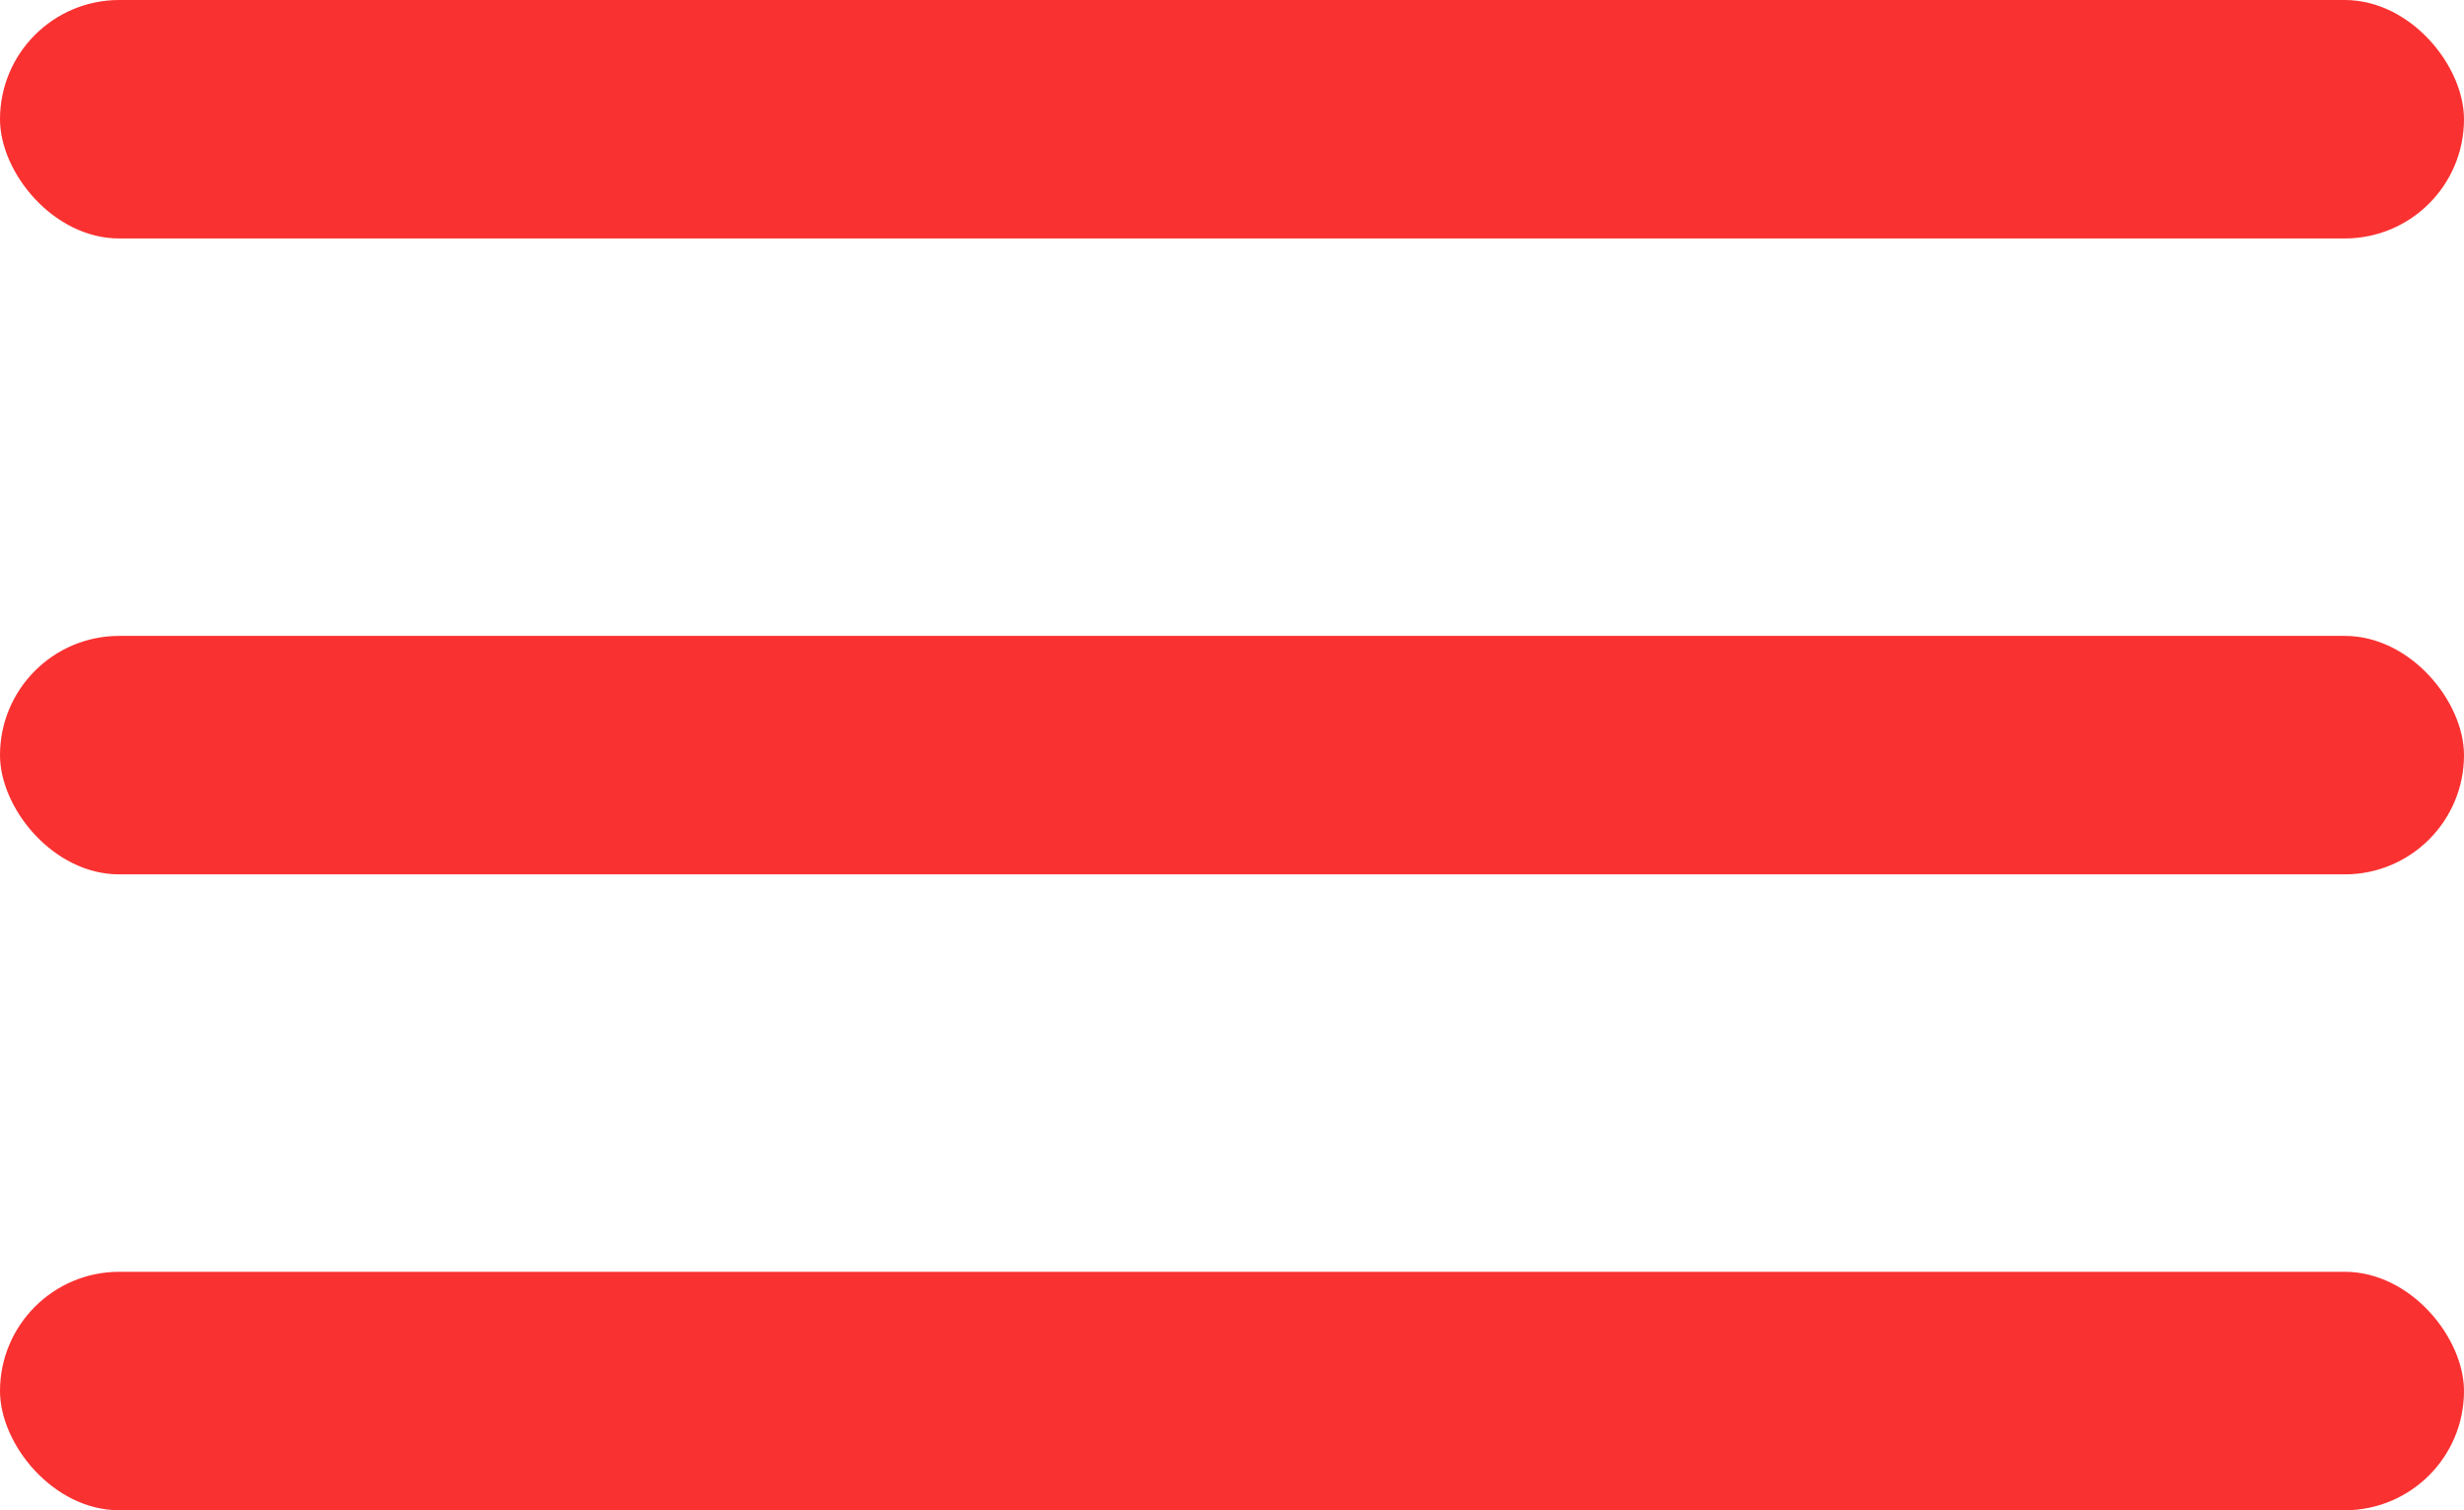
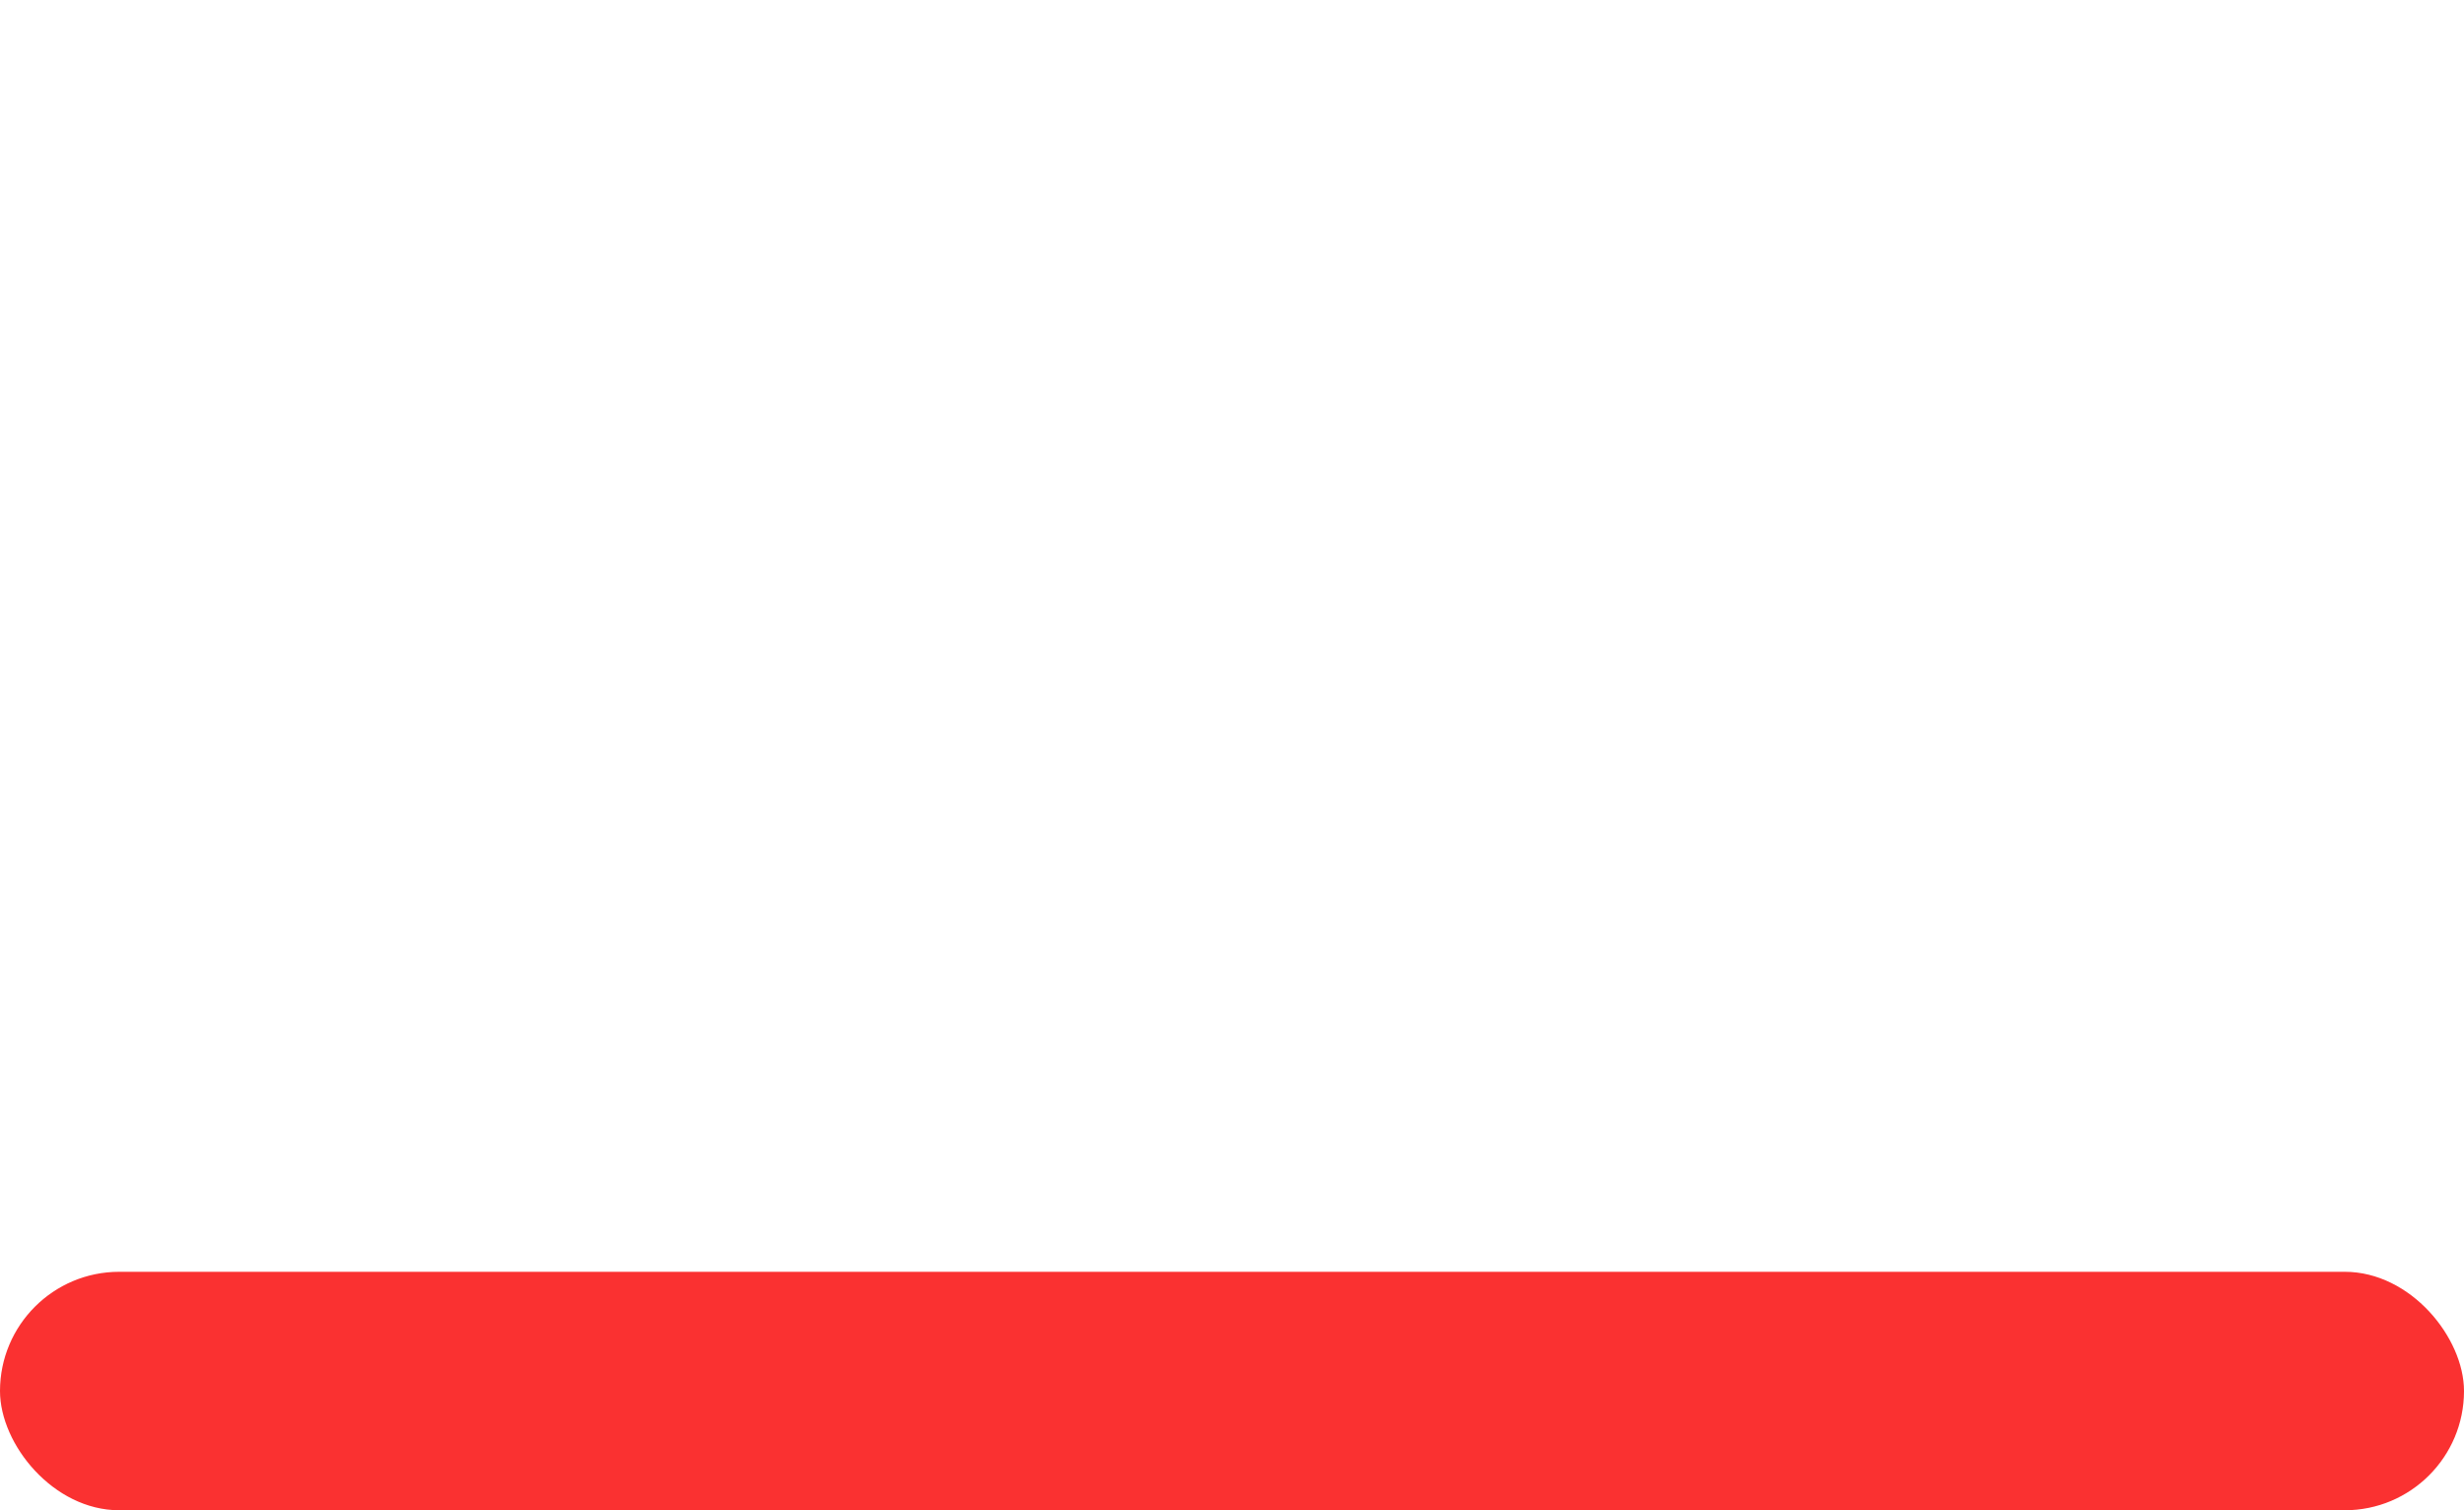
<svg xmlns="http://www.w3.org/2000/svg" width="31" height="19" viewBox="0 0 31 19" fill="none">
-   <rect width="31" height="3" rx="1.5" fill="#FA3131" />
-   <rect y="8" width="31" height="3" rx="1.5" fill="#FA3131" />
  <rect y="16" width="31" height="3" rx="1.5" fill="#FA3131" />
</svg>